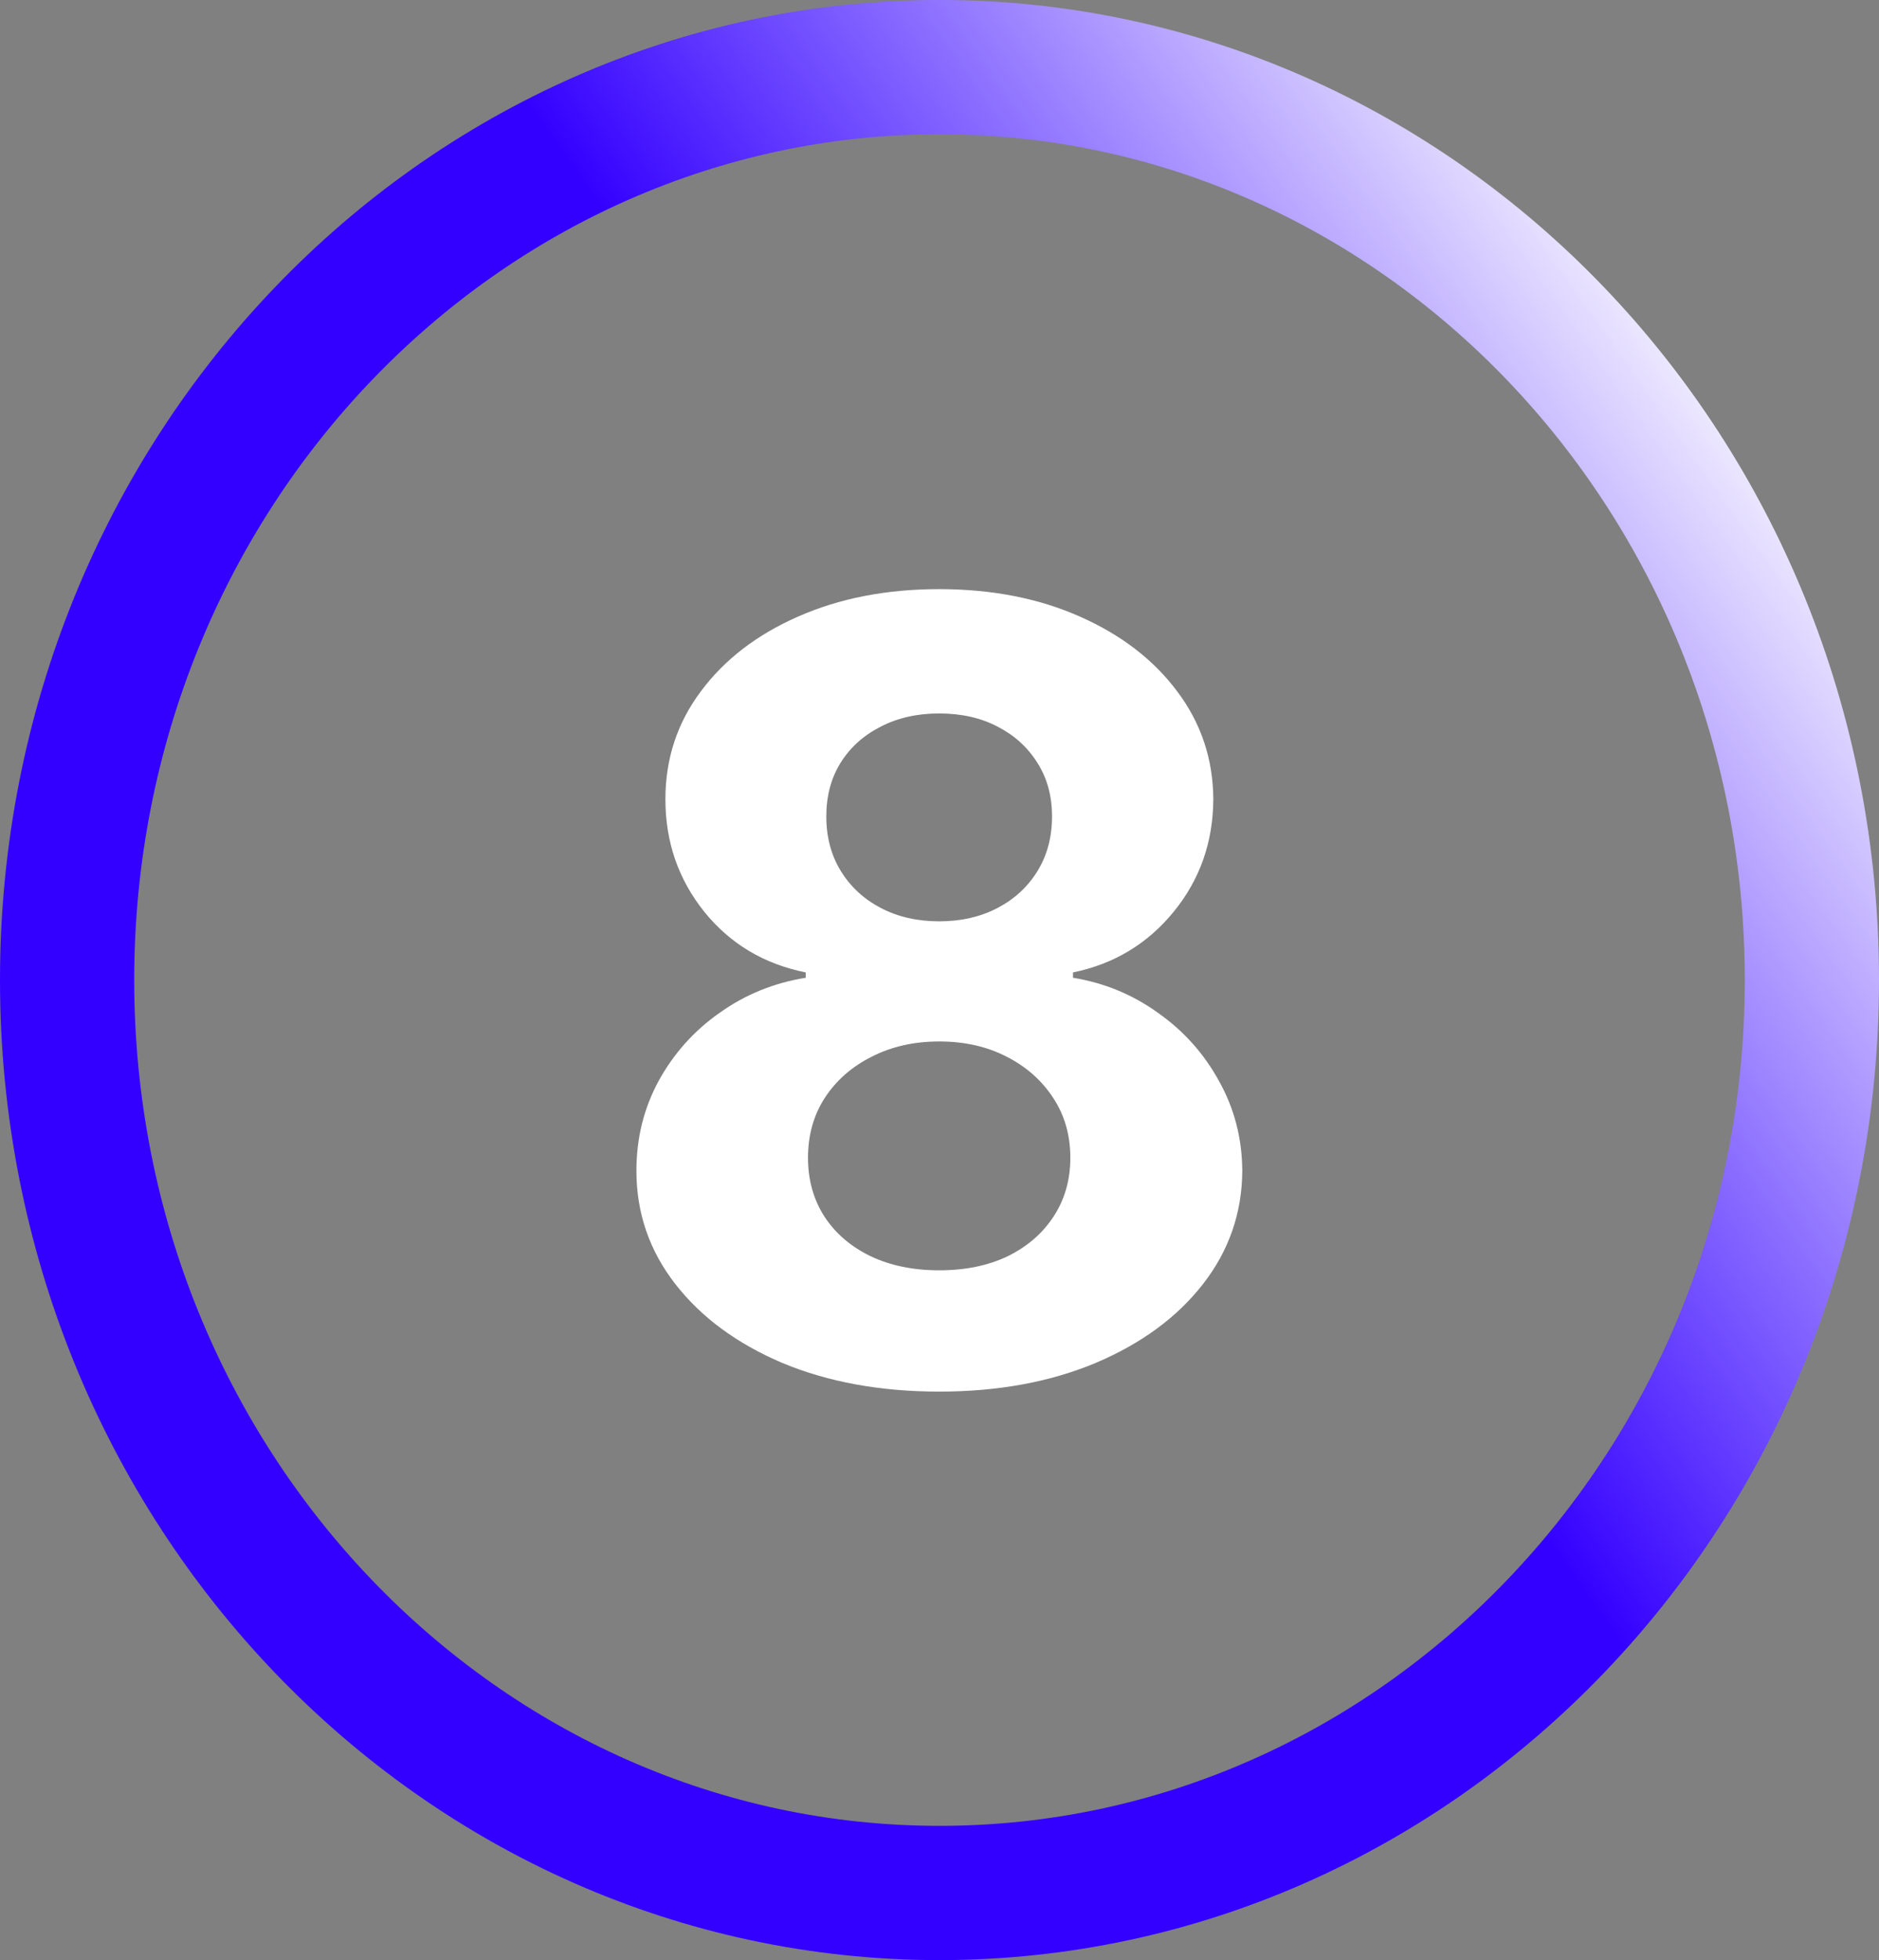
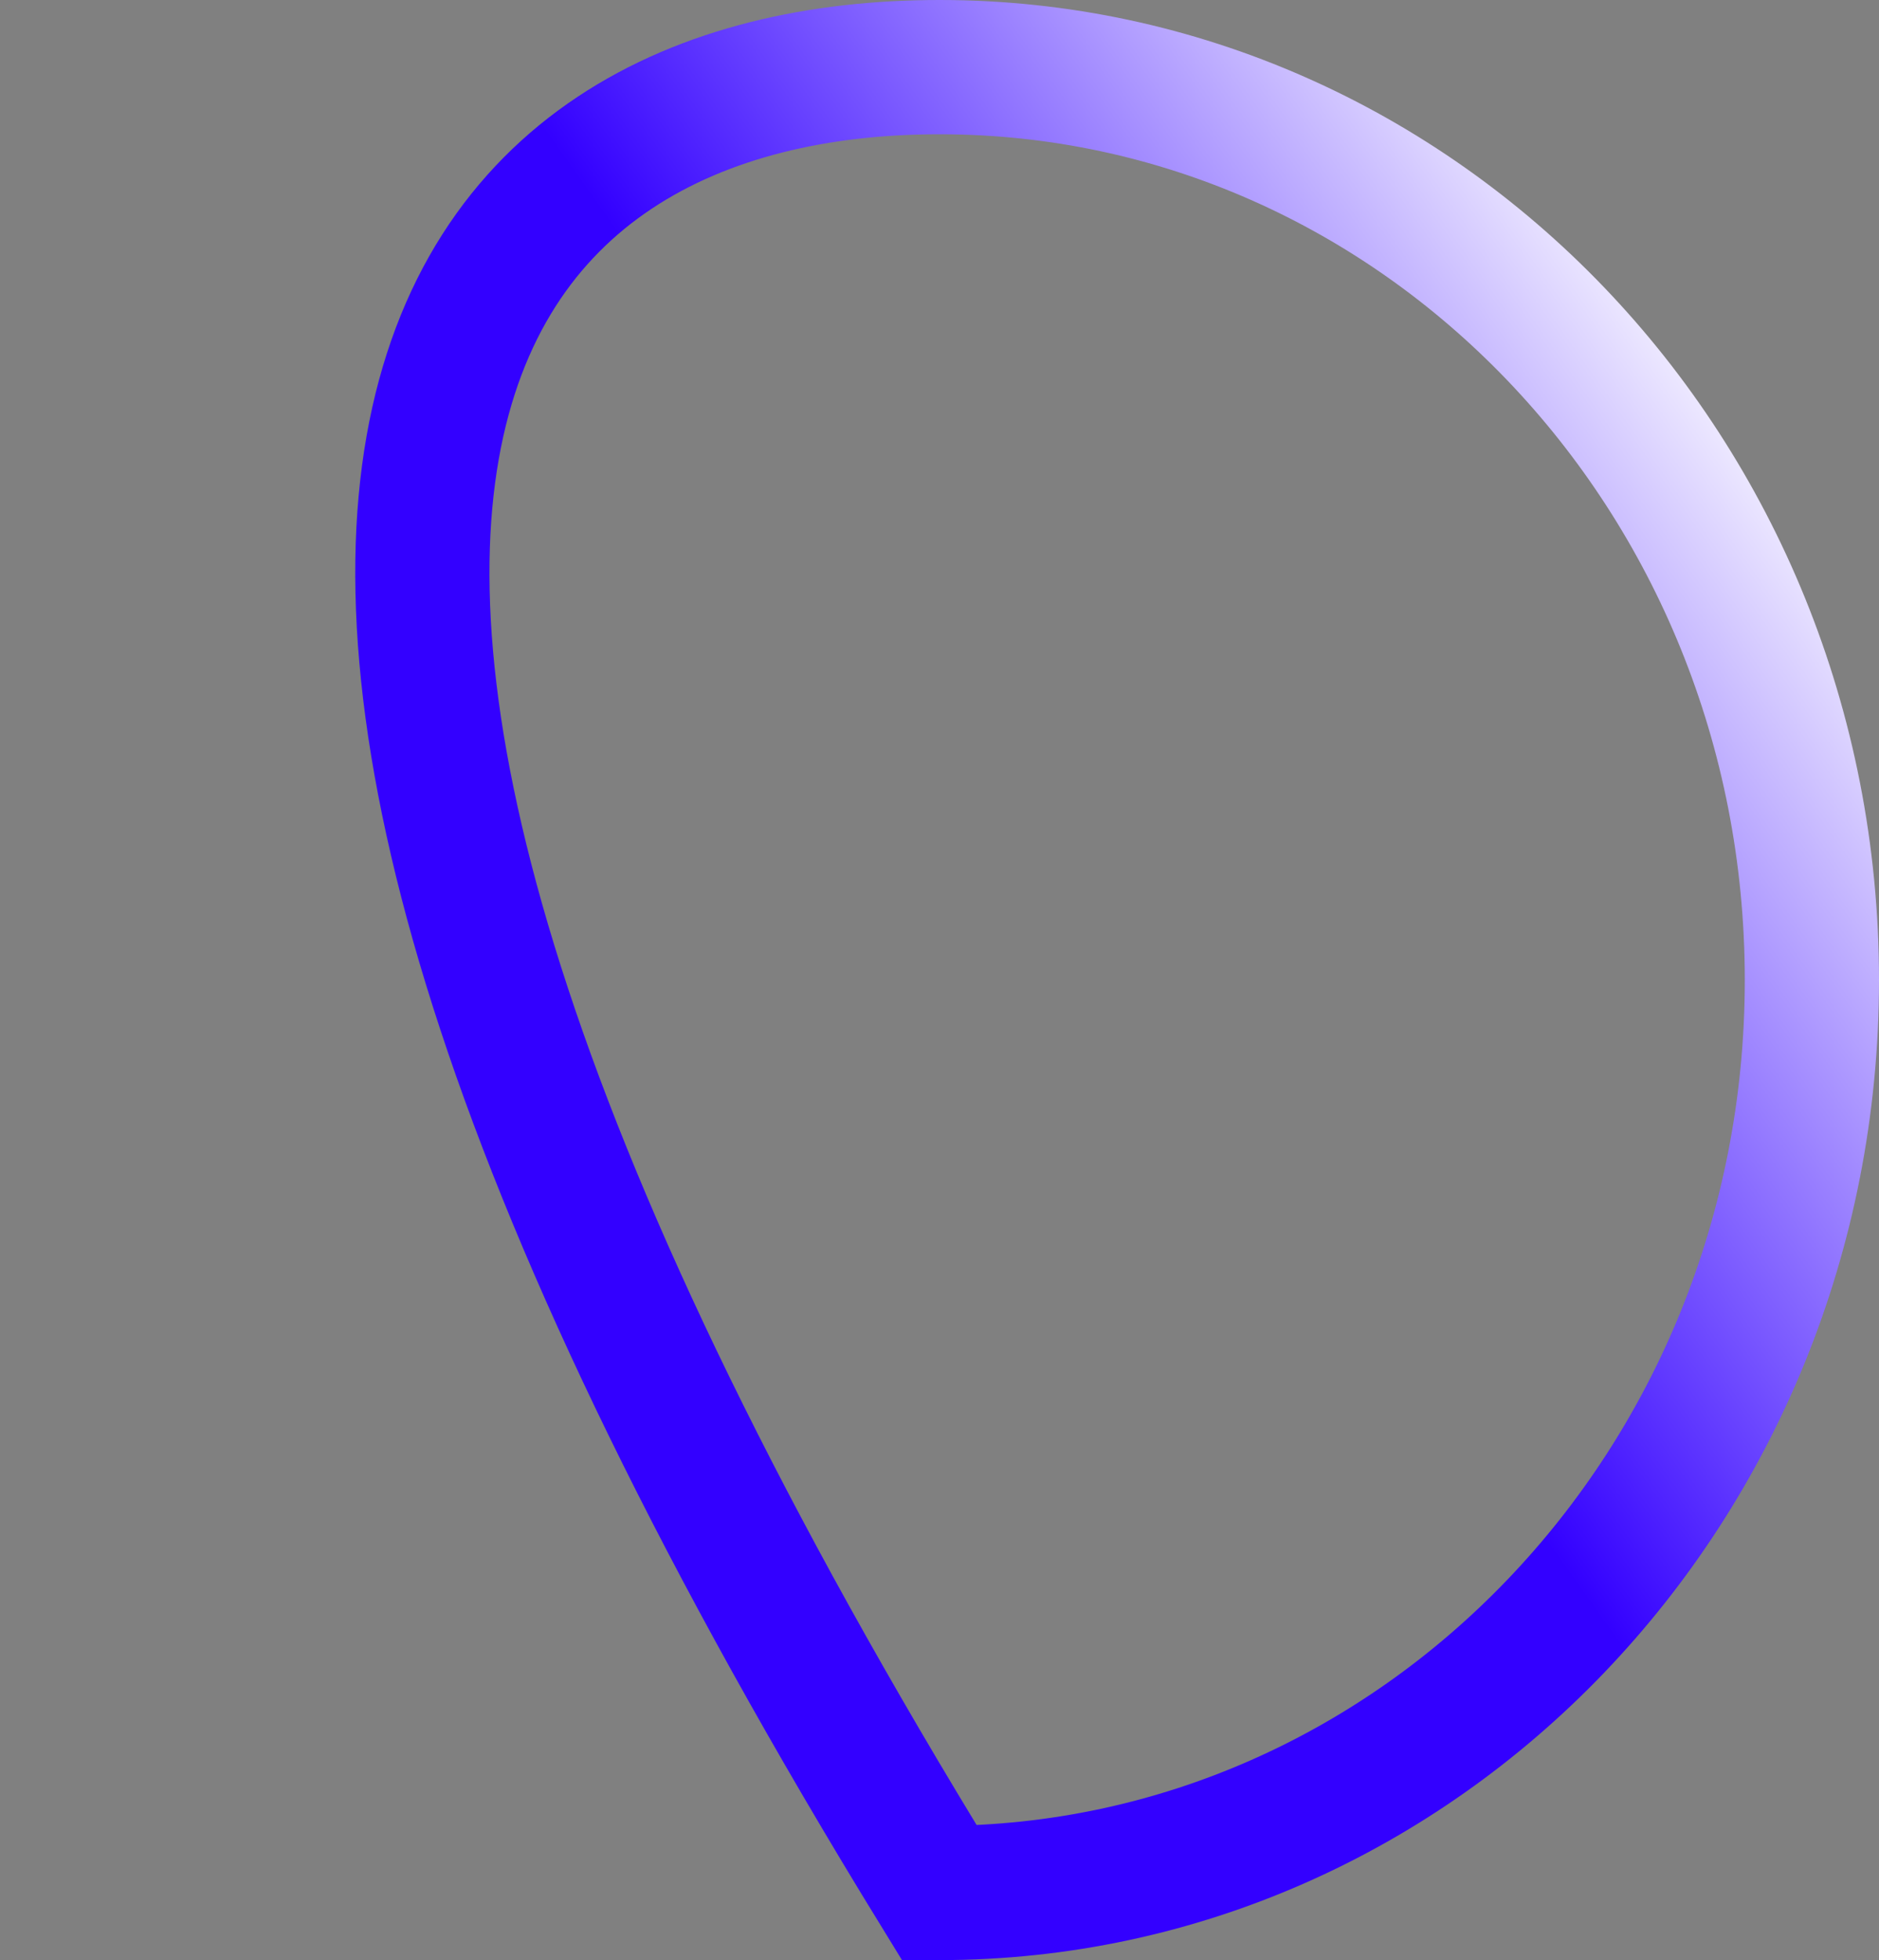
<svg xmlns="http://www.w3.org/2000/svg" width="70" height="73" viewBox="0 0 70 73" fill="none">
  <rect x="0" y="0" width="70" height="73" fill="#808080" stroke="none" />
-   <path d="M67.5 36.5C67.5 55.378 52.851 70.5 35 70.5C17.149 70.5 2.5 55.378 2.5 36.5C2.5 17.622 17.149 2.5 35 2.5C52.851 2.5 67.5 17.622 67.5 36.5Z" stroke="url(#paint0_linear_2014_2)" stroke-width="5" />
-   <path d="M34.988 51.827C32.8 51.827 30.854 51.472 29.149 50.762C27.454 50.042 26.124 49.062 25.158 47.821C24.192 46.581 23.709 45.175 23.709 43.602C23.709 42.39 23.984 41.278 24.533 40.264C25.092 39.242 25.849 38.394 26.806 37.722C27.762 37.04 28.832 36.604 30.016 36.415V36.216C28.463 35.904 27.203 35.151 26.238 33.958C25.272 32.755 24.789 31.358 24.789 29.767C24.789 28.262 25.229 26.922 26.11 25.747C26.99 24.564 28.198 23.636 29.732 22.963C31.275 22.282 33.027 21.941 34.988 21.941C36.948 21.941 38.695 22.282 40.229 22.963C41.773 23.645 42.985 24.578 43.865 25.762C44.746 26.936 45.191 28.271 45.201 29.767C45.191 31.368 44.699 32.764 43.723 33.958C42.748 35.151 41.498 35.904 39.973 36.216V36.415C41.138 36.604 42.194 37.04 43.141 37.722C44.097 38.394 44.855 39.242 45.414 40.264C45.982 41.278 46.271 42.39 46.28 43.602C46.271 45.175 45.783 46.581 44.817 47.821C43.851 49.062 42.516 50.042 40.811 50.762C39.116 51.472 37.175 51.827 34.988 51.827ZM34.988 47.31C35.963 47.31 36.815 47.135 37.544 46.784C38.274 46.425 38.842 45.932 39.249 45.307C39.666 44.673 39.874 43.943 39.874 43.12C39.874 42.277 39.661 41.533 39.235 40.889C38.809 40.236 38.231 39.725 37.502 39.355C36.773 38.977 35.934 38.787 34.988 38.787C34.05 38.787 33.212 38.977 32.473 39.355C31.735 39.725 31.152 40.236 30.726 40.889C30.309 41.533 30.101 42.277 30.101 43.12C30.101 43.943 30.305 44.673 30.712 45.307C31.119 45.932 31.692 46.425 32.431 46.784C33.169 47.135 34.022 47.31 34.988 47.31ZM34.988 34.313C35.802 34.313 36.526 34.147 37.161 33.816C37.795 33.484 38.292 33.025 38.652 32.438C39.012 31.851 39.192 31.174 39.192 30.407C39.192 29.649 39.012 28.986 38.652 28.418C38.292 27.84 37.8 27.39 37.175 27.068C36.55 26.737 35.821 26.571 34.988 26.571C34.164 26.571 33.434 26.737 32.8 27.068C32.166 27.39 31.668 27.84 31.309 28.418C30.958 28.986 30.783 29.649 30.783 30.407C30.783 31.174 30.963 31.851 31.323 32.438C31.683 33.025 32.18 33.484 32.814 33.816C33.449 34.147 34.173 34.313 34.988 34.313Z" fill="white" />
+   <path d="M67.5 36.5C67.5 55.378 52.851 70.5 35 70.5C2.5 17.622 17.149 2.5 35 2.5C52.851 2.5 67.5 17.622 67.5 36.5Z" stroke="url(#paint0_linear_2014_2)" stroke-width="5" />
  <defs>
    <linearGradient id="paint0_linear_2014_2" x1="82.25" y1="36.5" x2="33.613" y2="71.047" gradientUnits="userSpaceOnUse">
      <stop stop-color="white" />
      <stop offset="0.54" stop-color="#3300FF" />
    </linearGradient>
  </defs>
</svg>